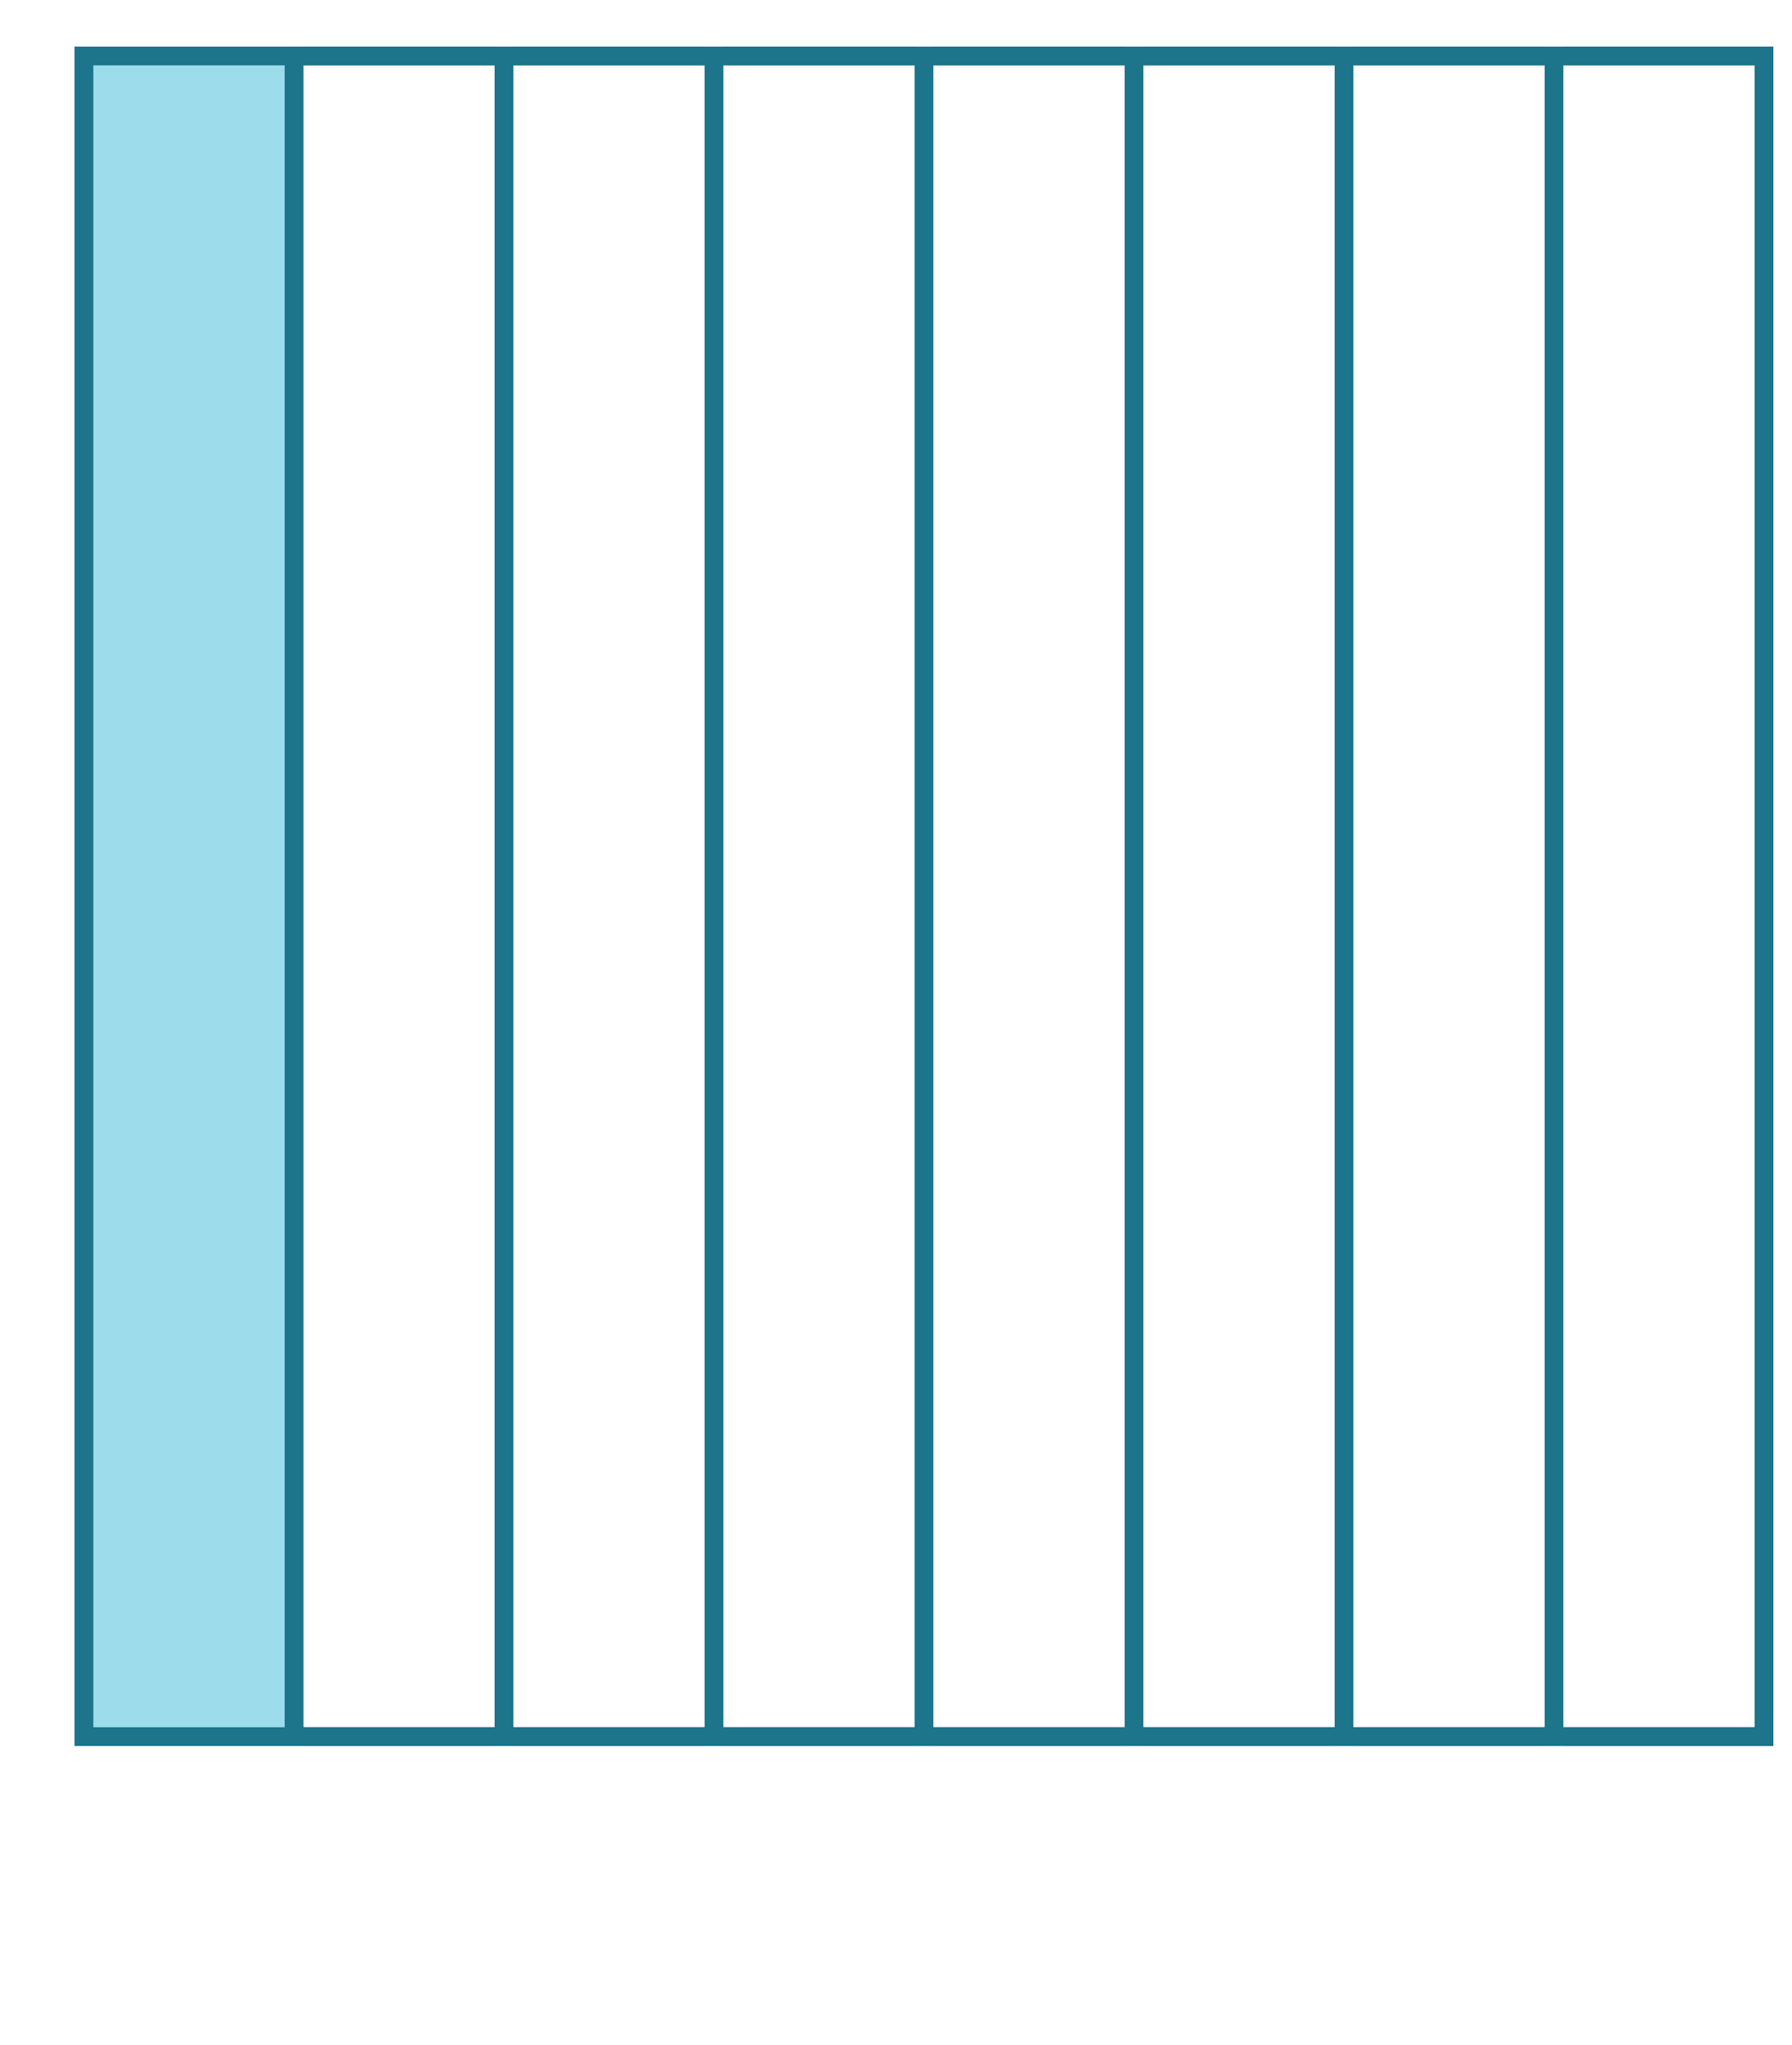
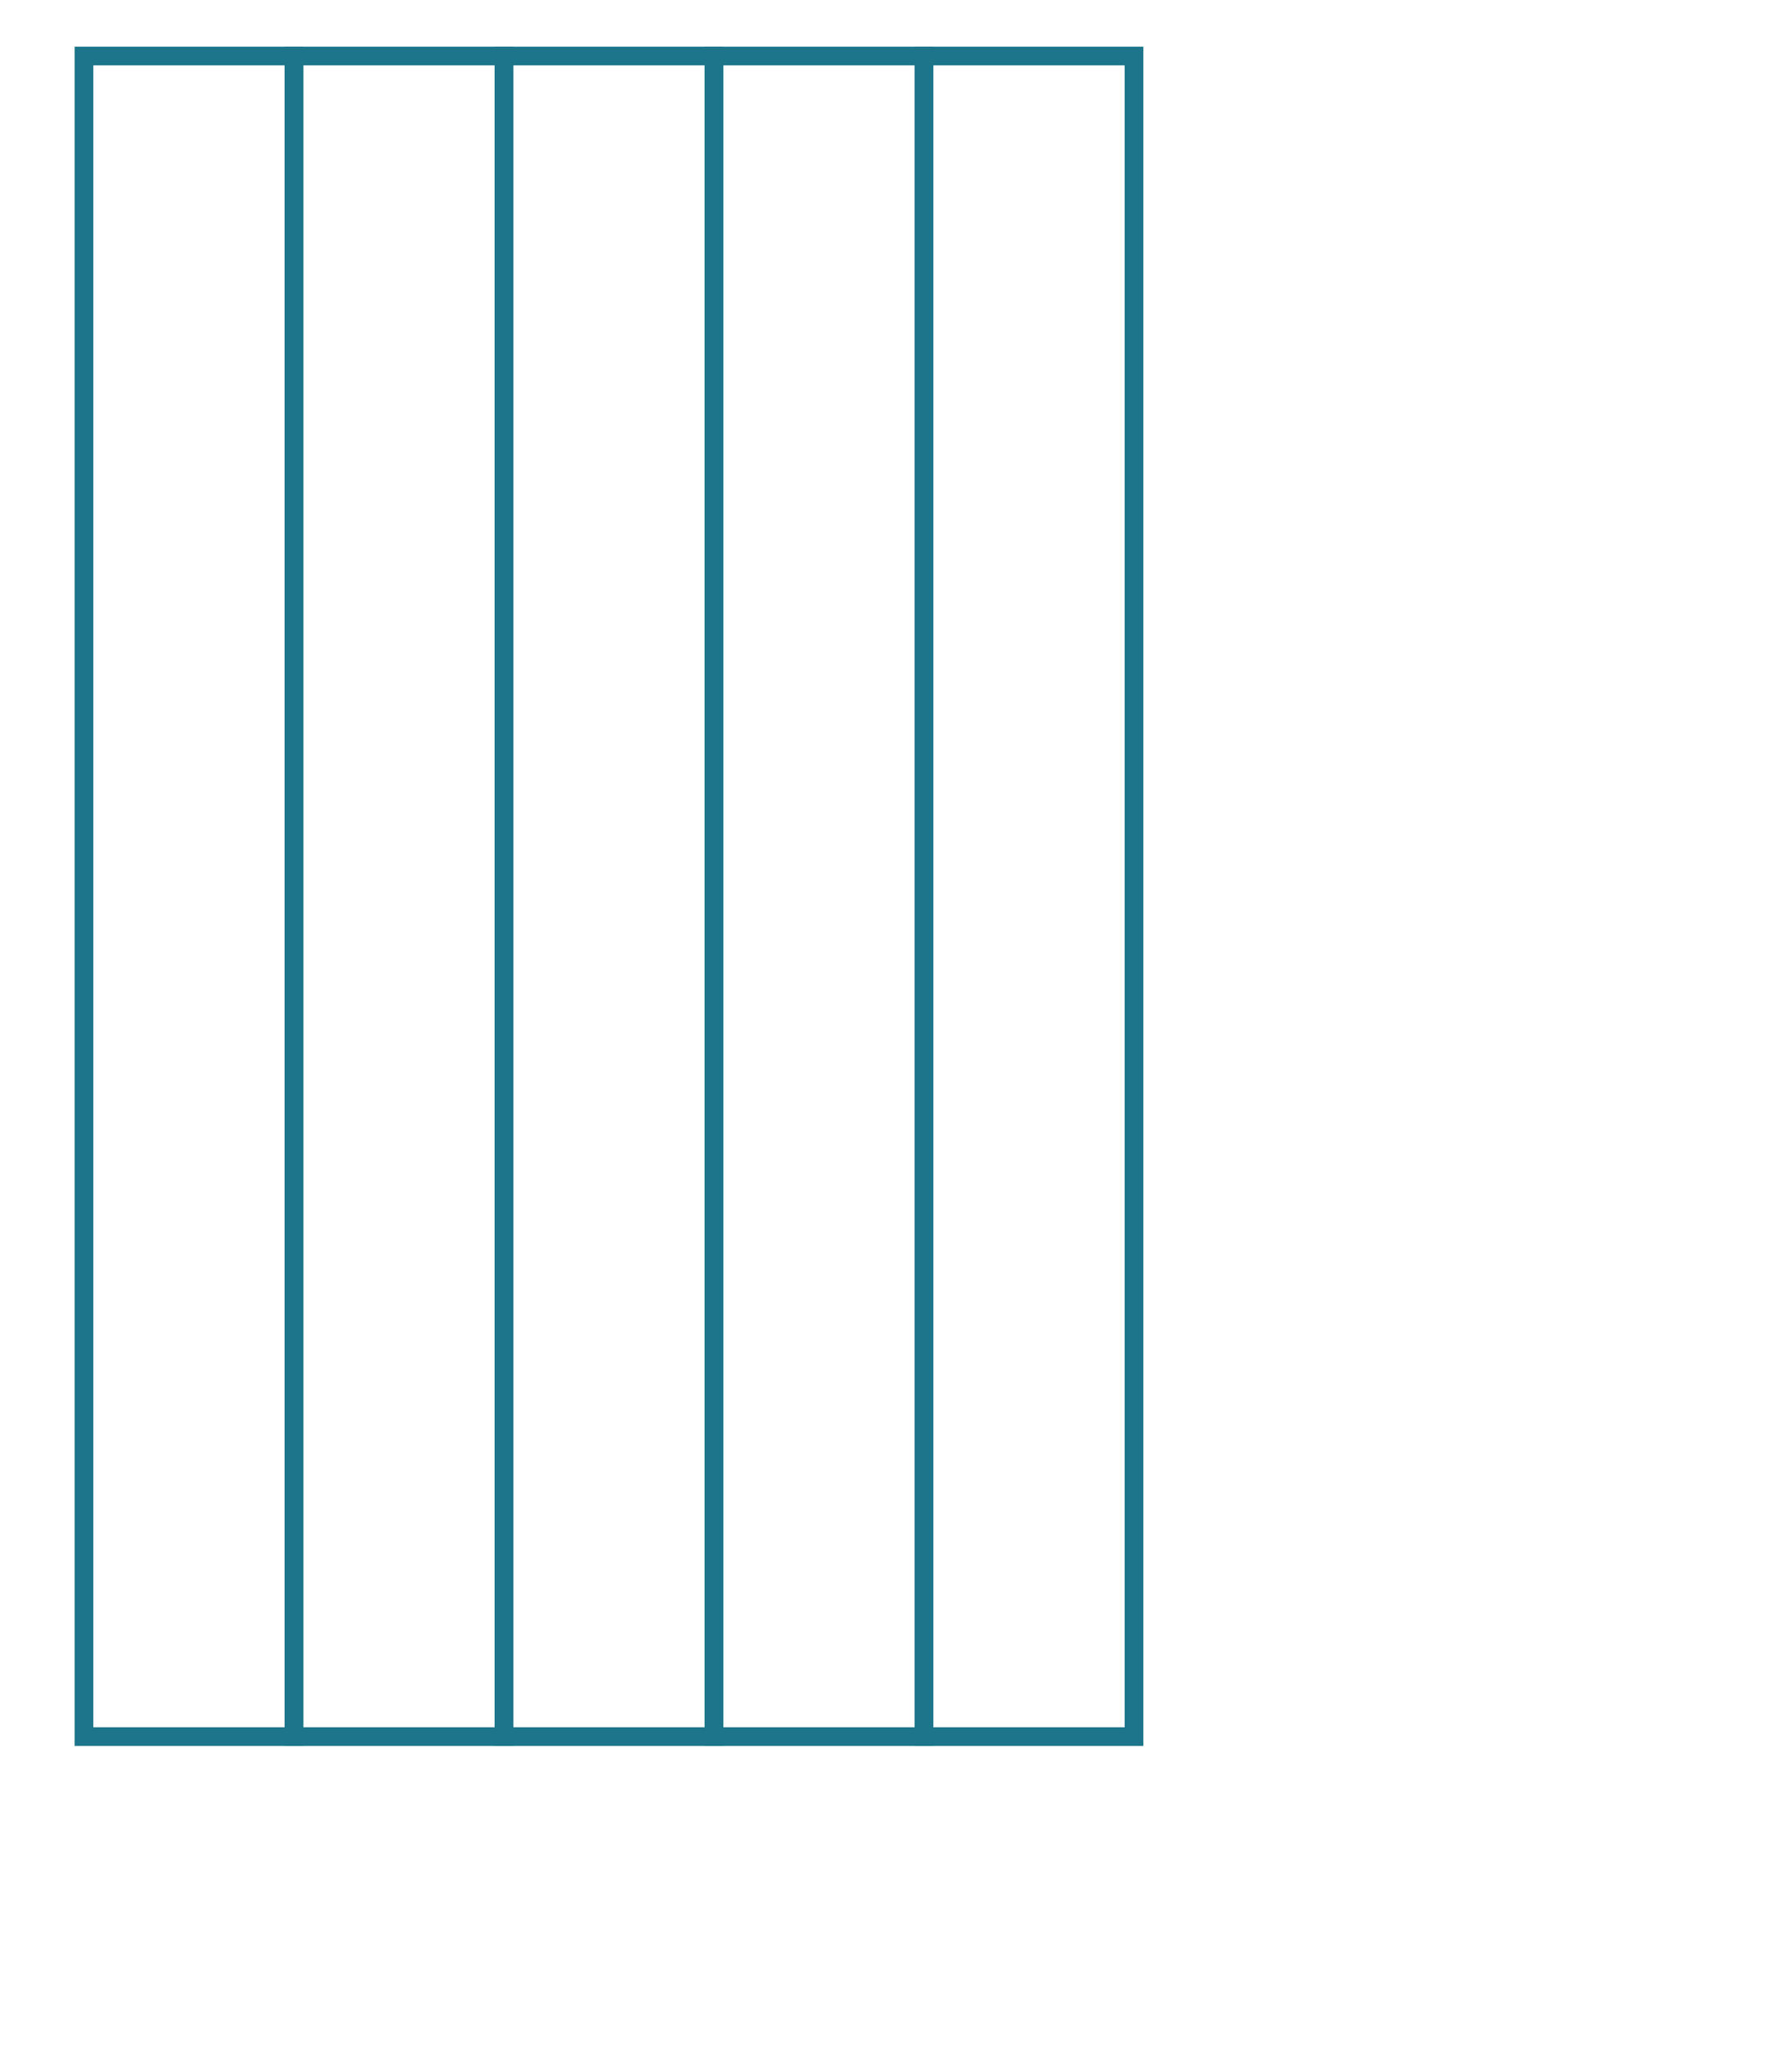
<svg xmlns="http://www.w3.org/2000/svg" version="1.1" width="192" height="219" viewBox="0 0 192 219">
  <defs />
-   <rect x="9" y="6" width="180" height="180" r="0" rx="0" ry="0" fill="none" stroke="#000" style="stroke-width: 2px" stroke-width="2" />
  <rect x="9" y="6" width="22.5" height="180" r="0" rx="0" ry="0" fill="none" stroke="#1c758a" style="stroke-width: 2px;fill-opacity: 1" stroke-width="2" fill-opacity="1" />
  <rect x="31.5" y="6" width="22.5" height="180" r="0" rx="0" ry="0" fill="none" stroke="#1c758a" style="stroke-width: 2px;fill-opacity: 1" stroke-width="2" fill-opacity="1" />
  <rect x="54" y="6" width="22.5" height="180" r="0" rx="0" ry="0" fill="none" stroke="#1c758a" style="stroke-width: 2px;fill-opacity: 1" stroke-width="2" fill-opacity="1" />
  <rect x="76.5" y="6" width="22.5" height="180" r="0" rx="0" ry="0" fill="none" stroke="#1c758a" style="stroke-width: 2px;fill-opacity: 1" stroke-width="2" fill-opacity="1" />
  <rect x="99" y="6" width="22.5" height="180" r="0" rx="0" ry="0" fill="none" stroke="#1c758a" style="stroke-width: 2px;fill-opacity: 1" stroke-width="2" fill-opacity="1" />
-   <rect x="121.5" y="6" width="22.5" height="180" r="0" rx="0" ry="0" fill="none" stroke="#1c758a" style="stroke-width: 2px;fill-opacity: 1" stroke-width="2" fill-opacity="1" />
-   <rect x="144" y="6" width="22.5" height="180" r="0" rx="0" ry="0" fill="none" stroke="#1c758a" style="stroke-width: 2px;fill-opacity: 1" stroke-width="2" fill-opacity="1" />
-   <rect x="166.5" y="6" width="22.5" height="180" r="0" rx="0" ry="0" fill="none" stroke="#1c758a" style="stroke-width: 2px;fill-opacity: 1" stroke-width="2" fill-opacity="1" />
-   <rect x="9" y="6" width="22.5" height="180" r="0" rx="0" ry="0" fill="#9cdceb" stroke="#1c758a" style="stroke-width: 2px;fill-opacity: 1" stroke-width="2" fill-opacity="1" />
</svg>